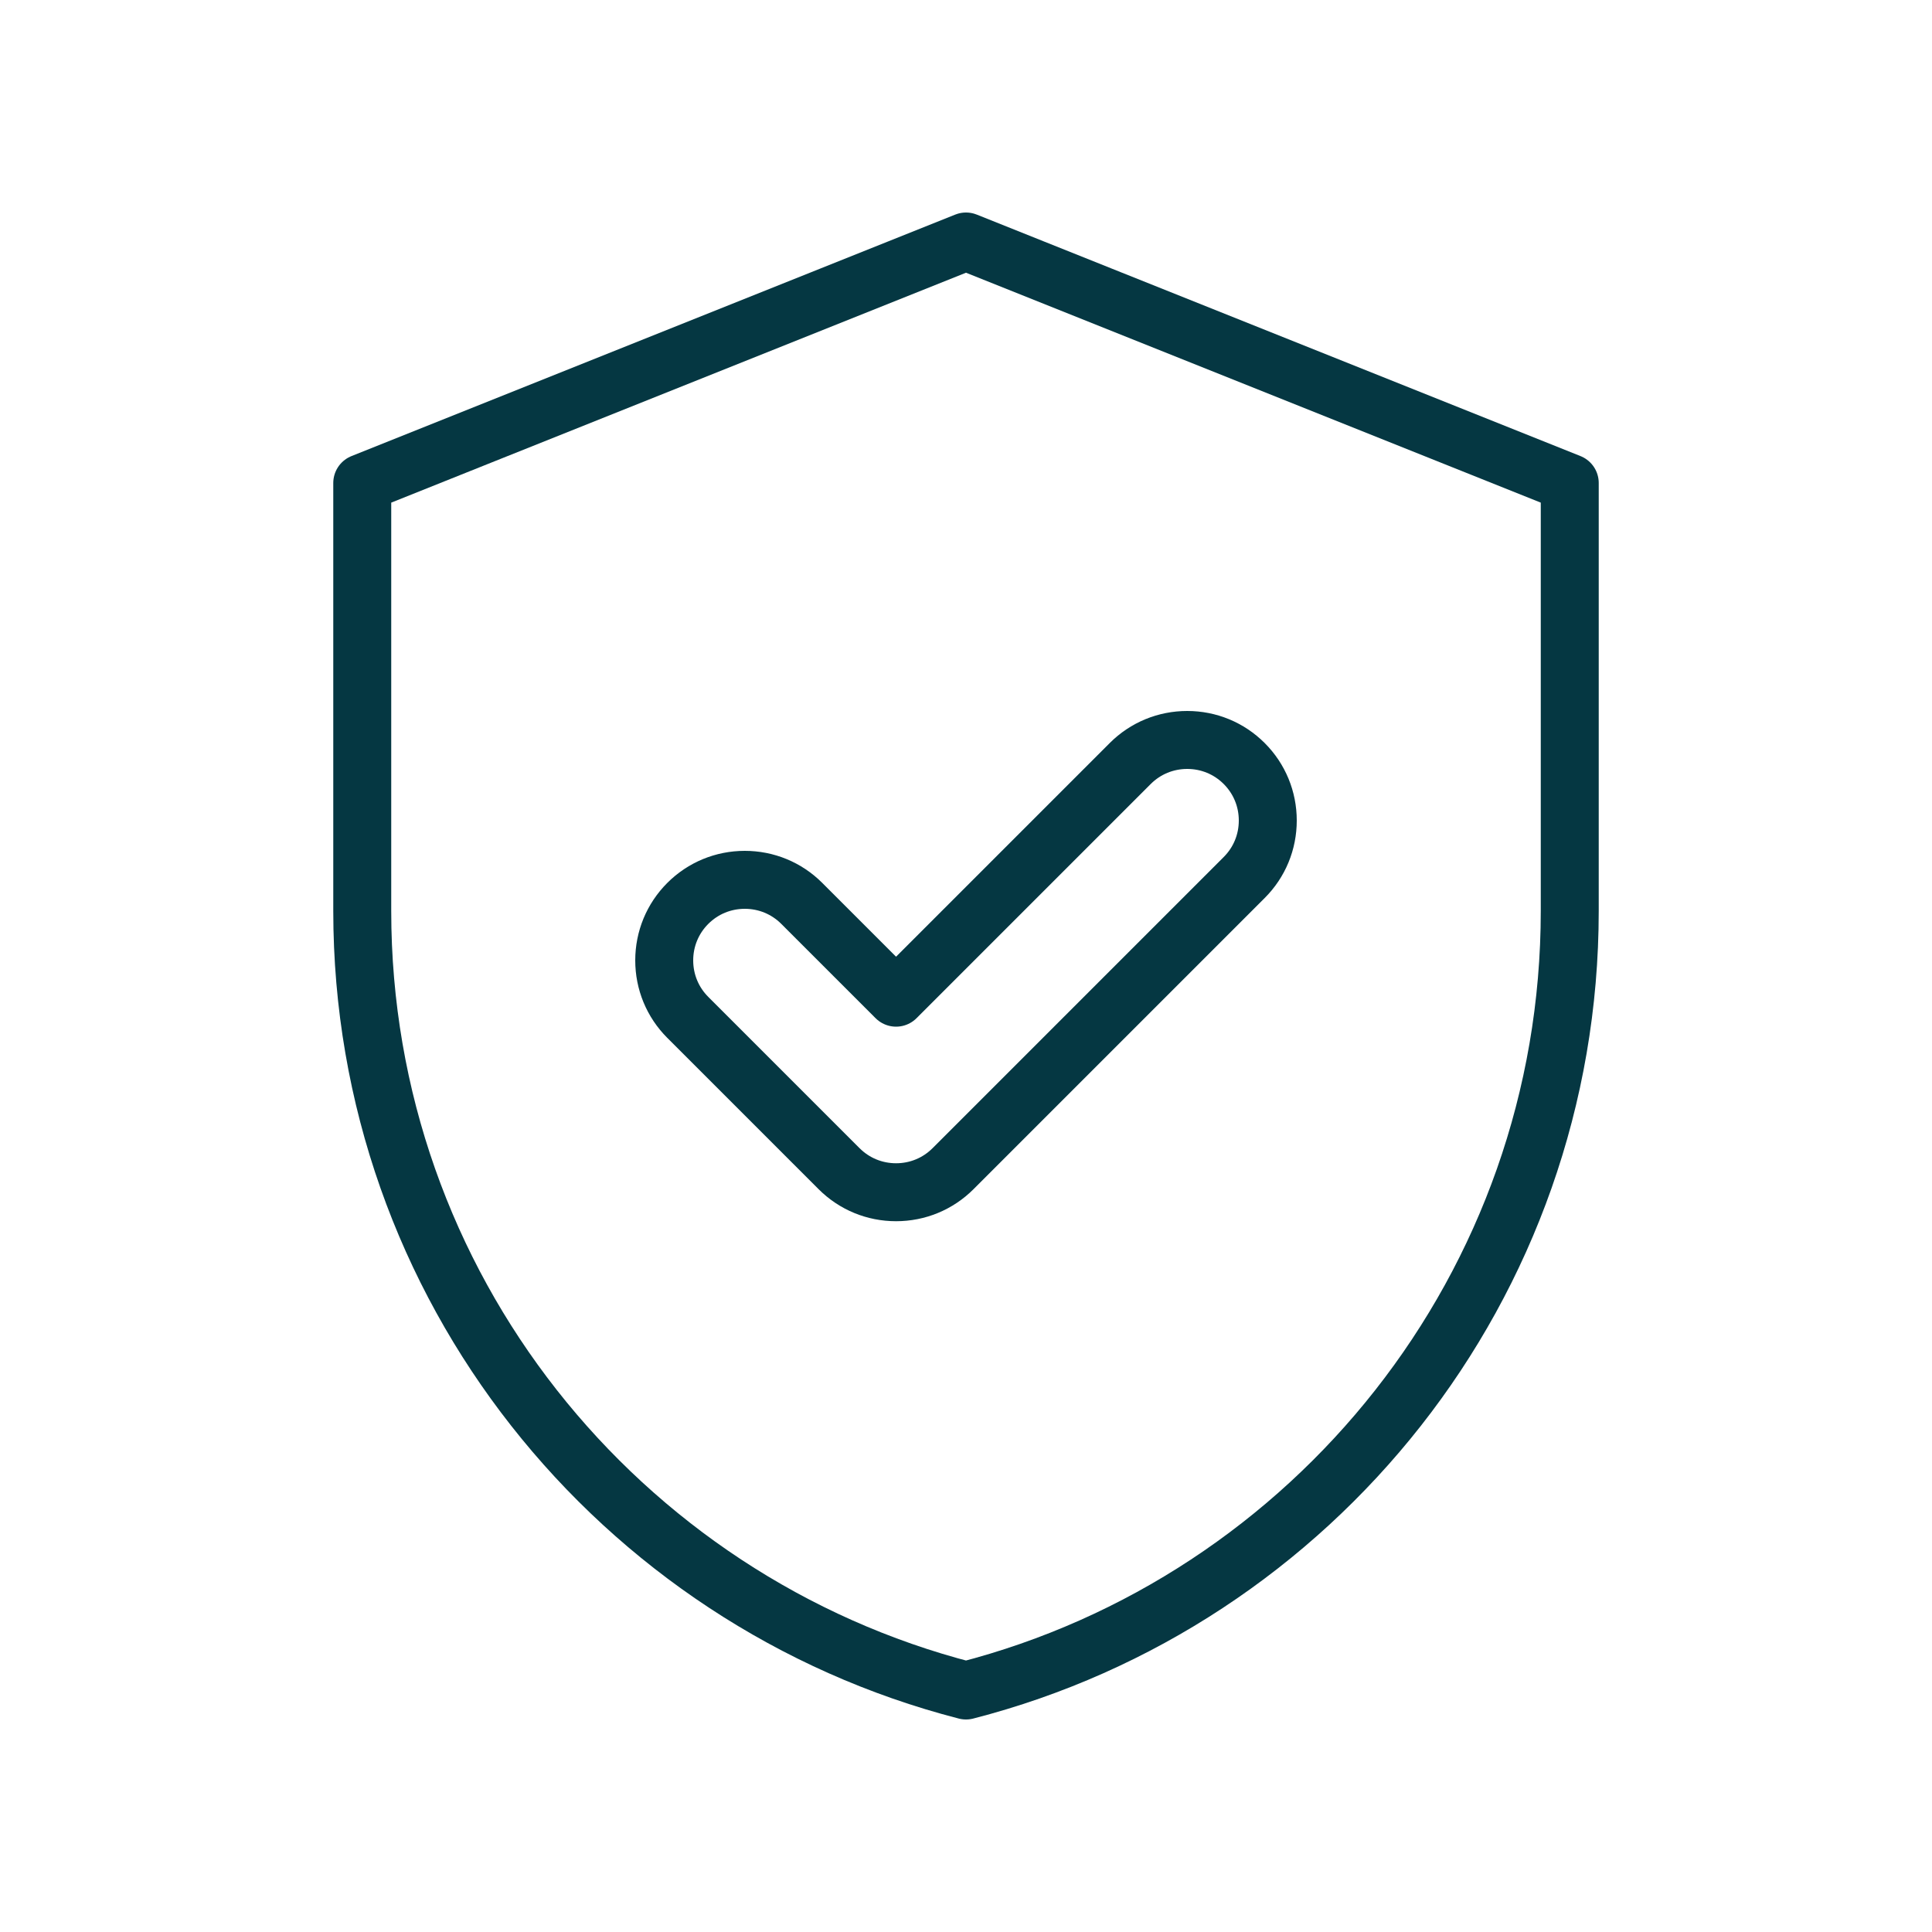
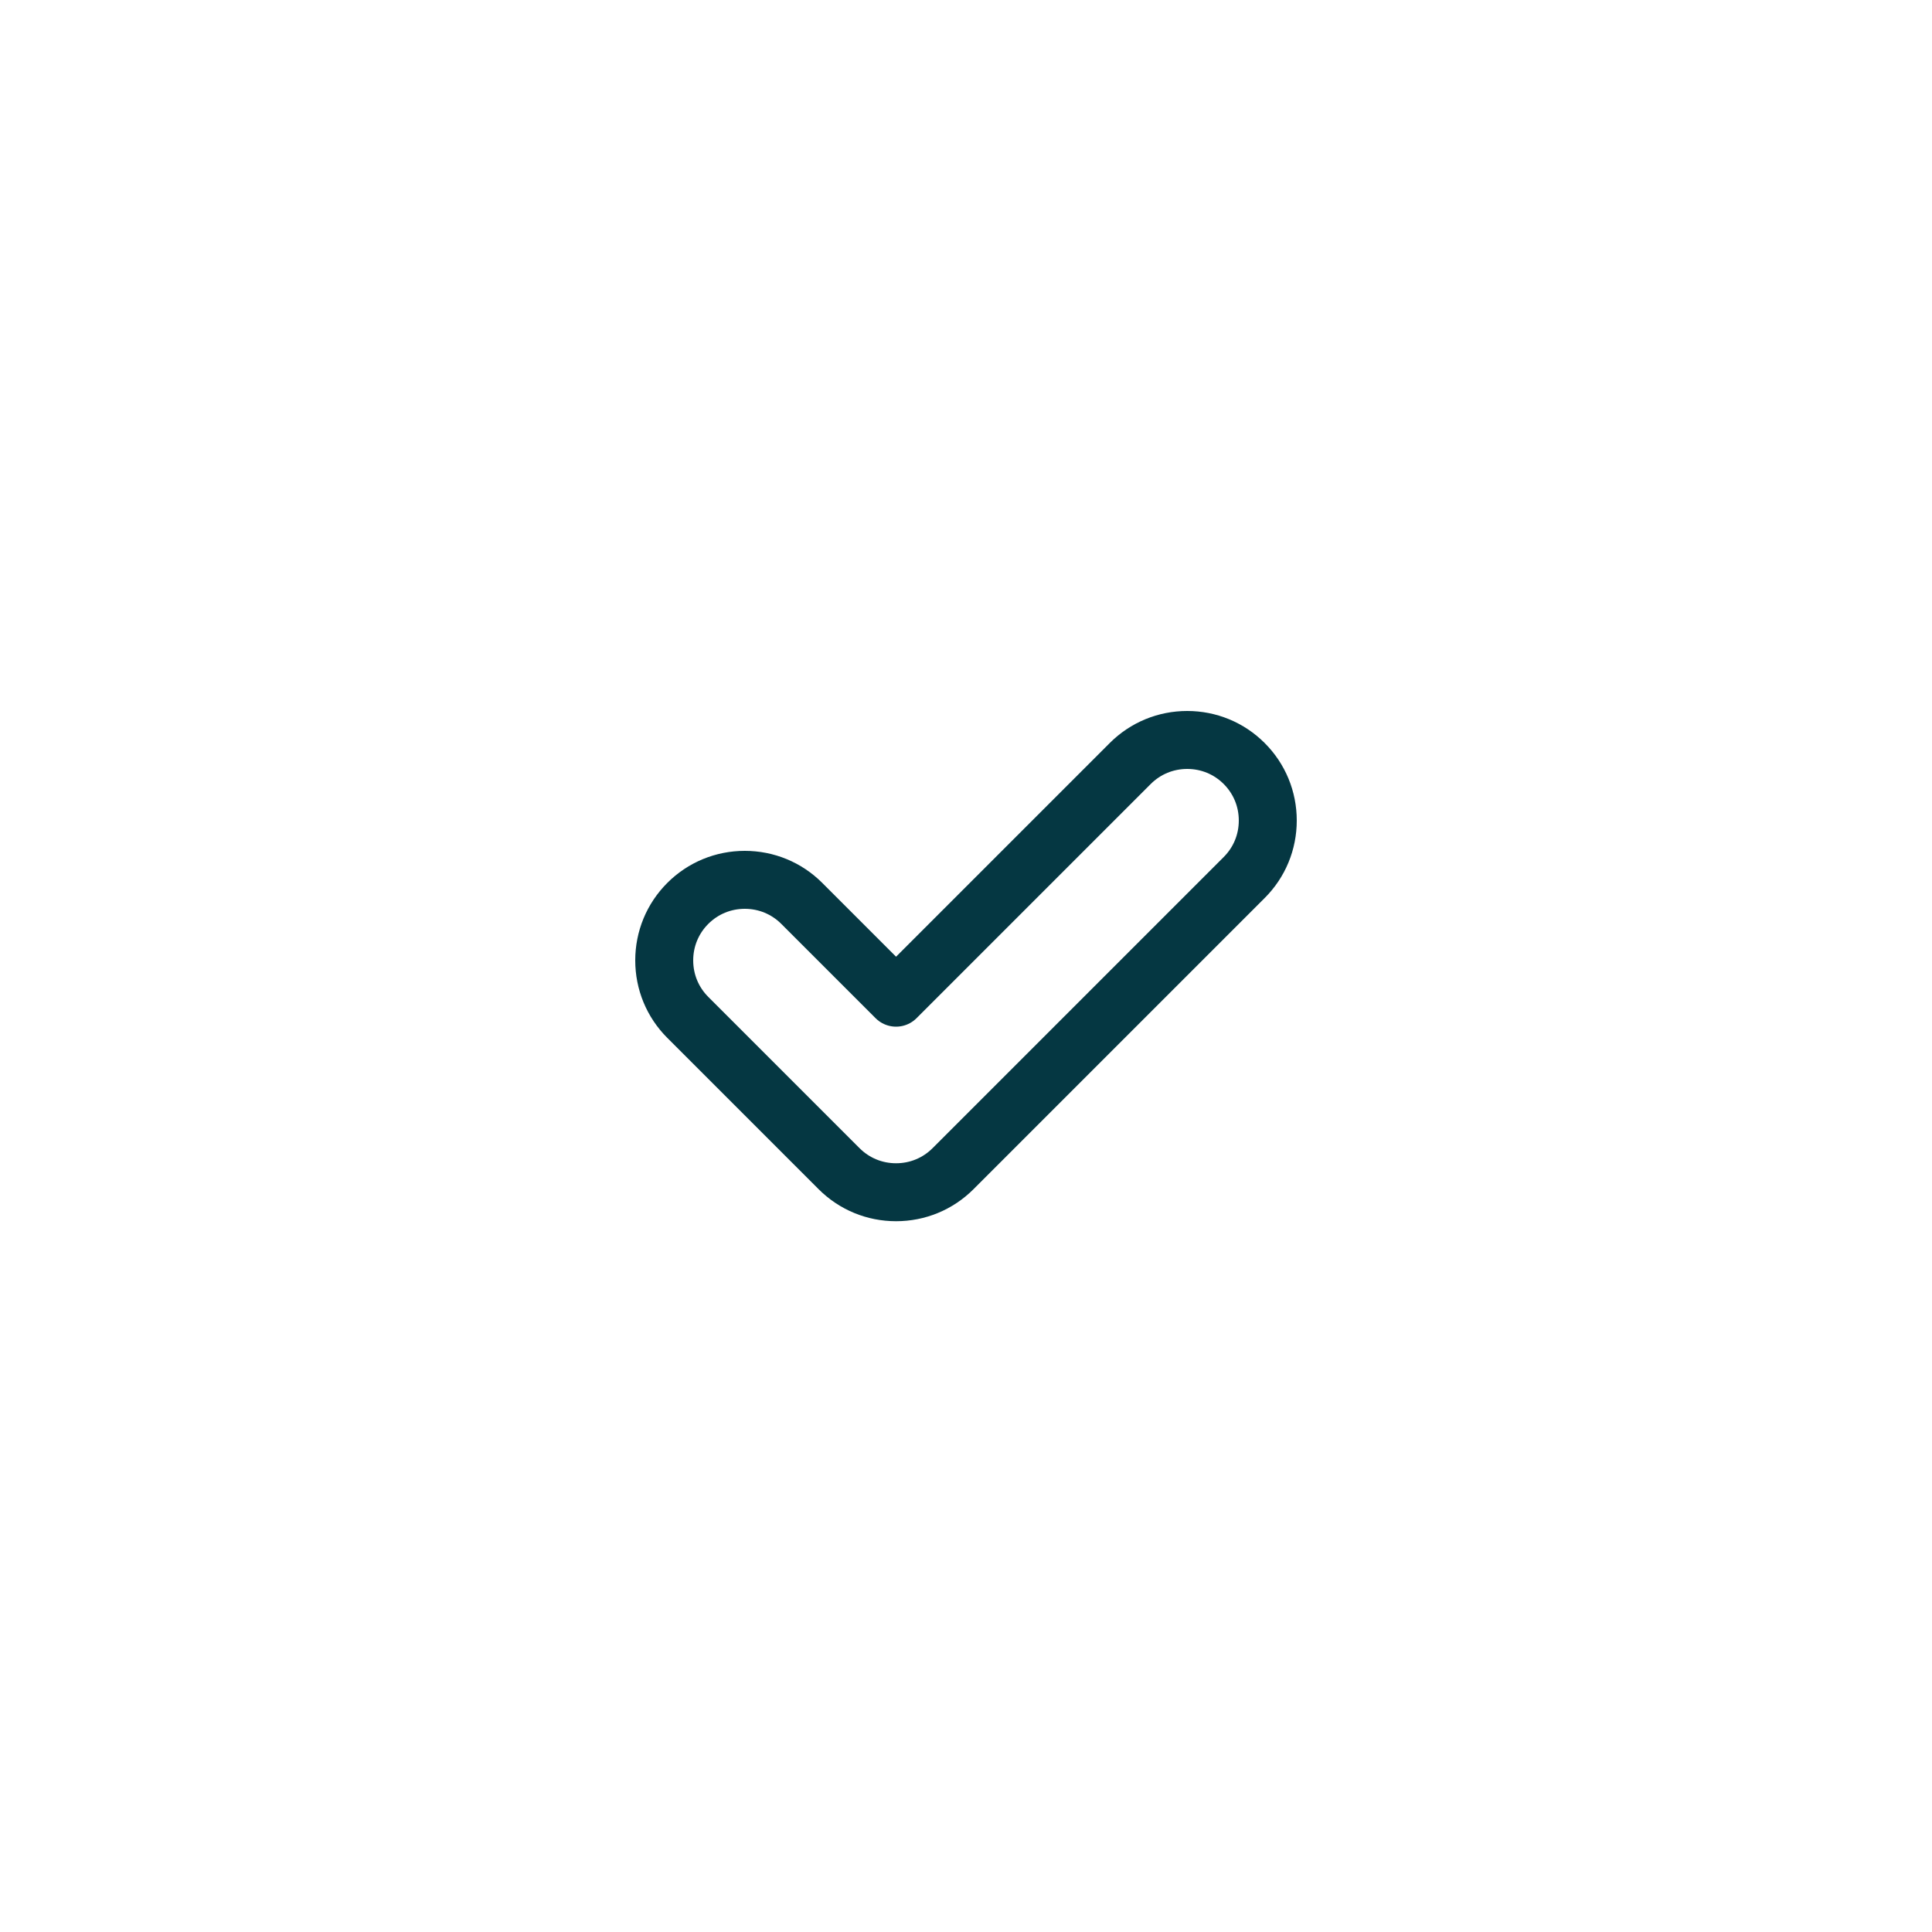
<svg xmlns="http://www.w3.org/2000/svg" id="Icons" width="100" height="100" viewBox="0 0 100 100">
  <defs>
    <style>.cls-1{fill:none;stroke:#053742;stroke-linecap:round;stroke-linejoin:round;stroke-width:3px;}</style>
  </defs>
-   <path class="cls-1" d="M81.25,25v22.15c0,19.42-13.28,35.73-31.25,40.35-17.97-4.63-31.25-20.94-31.25-40.35V25l31.25-12.5,31.25,12.5Z" />
  <path class="cls-1" d="M46.38,61.71c-1.11,0-2.16-.43-2.95-1.22l-7.83-7.83c-.79-.79-1.22-1.84-1.22-2.95s.43-2.16,1.22-2.95c.79-.79,1.84-1.22,2.95-1.22s2.16,.43,2.95,1.22l4.88,4.88,12.12-12.12c.79-.79,1.84-1.22,2.95-1.22s2.16,.43,2.95,1.22c.79,.79,1.22,1.84,1.22,2.95s-.43,2.16-1.22,2.95l-15.07,15.07c-.79,.79-1.84,1.22-2.95,1.22Z" />
</svg>